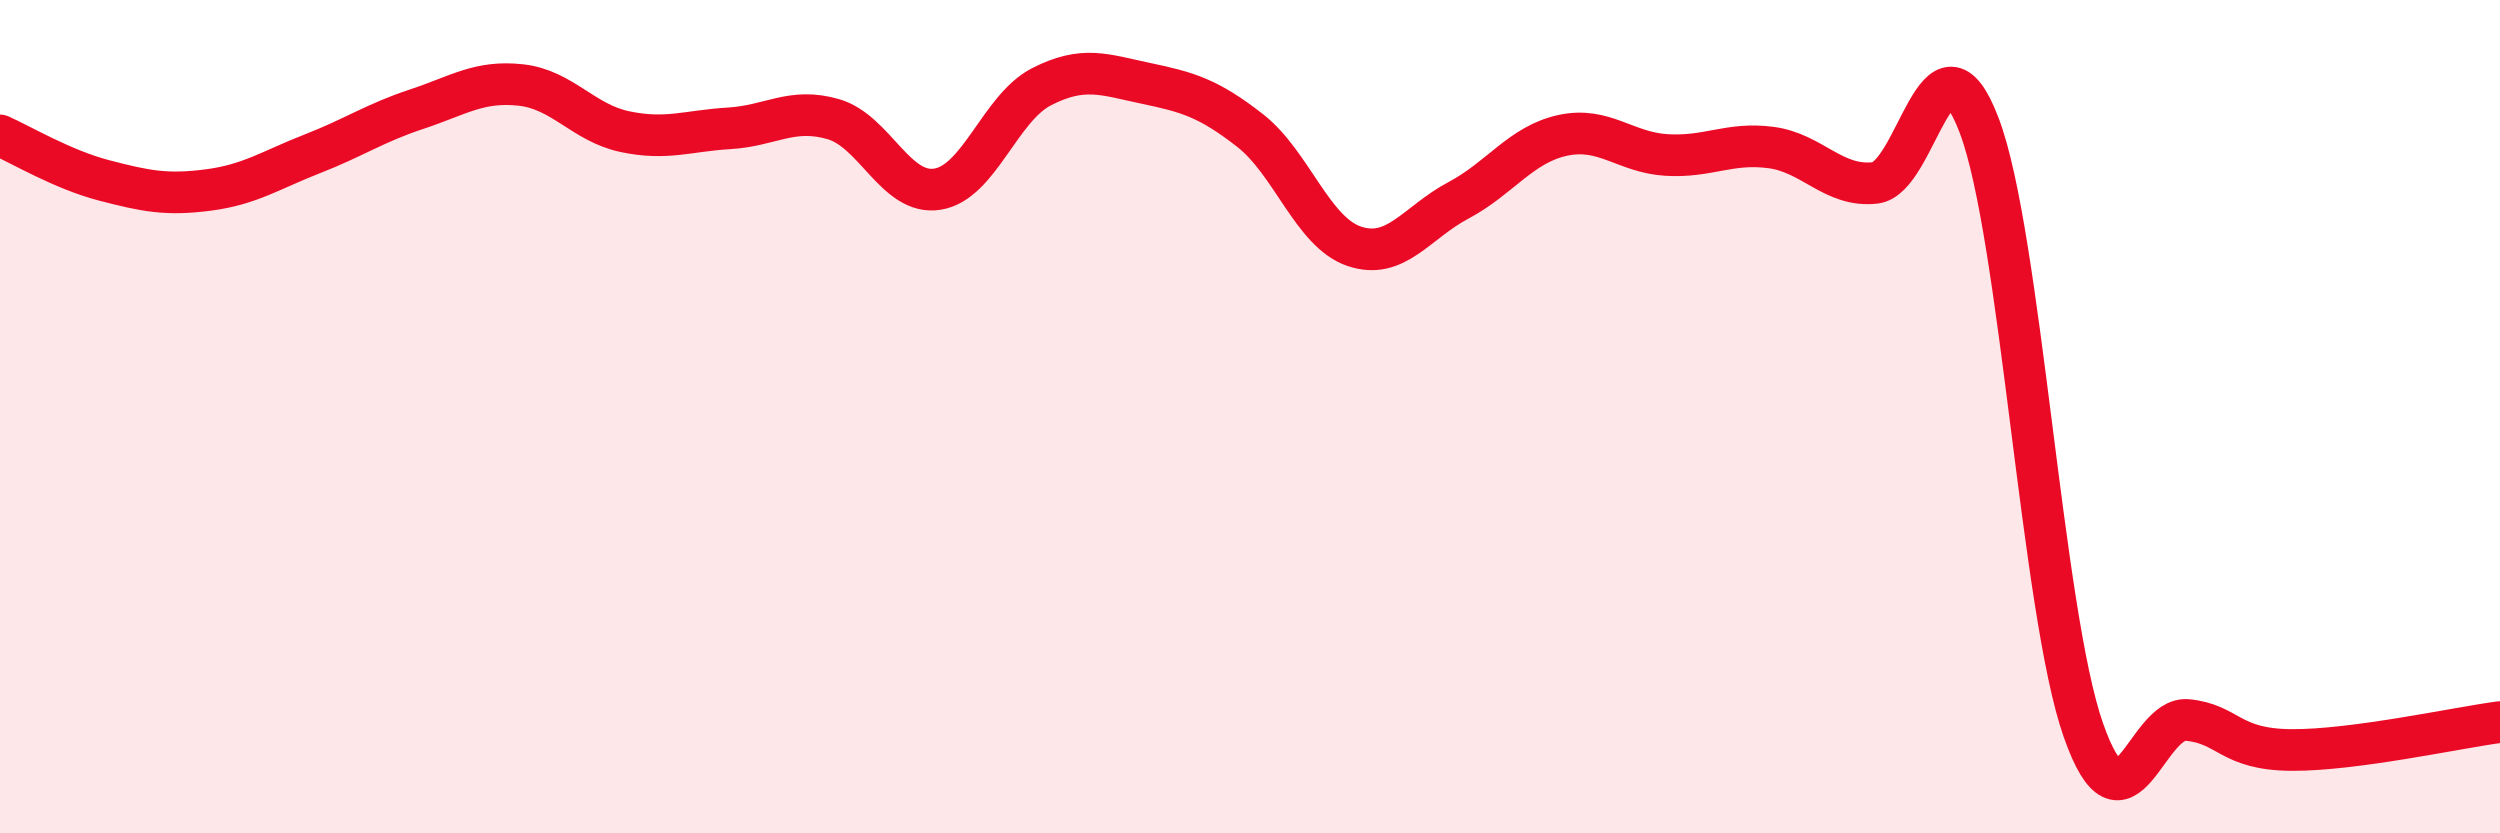
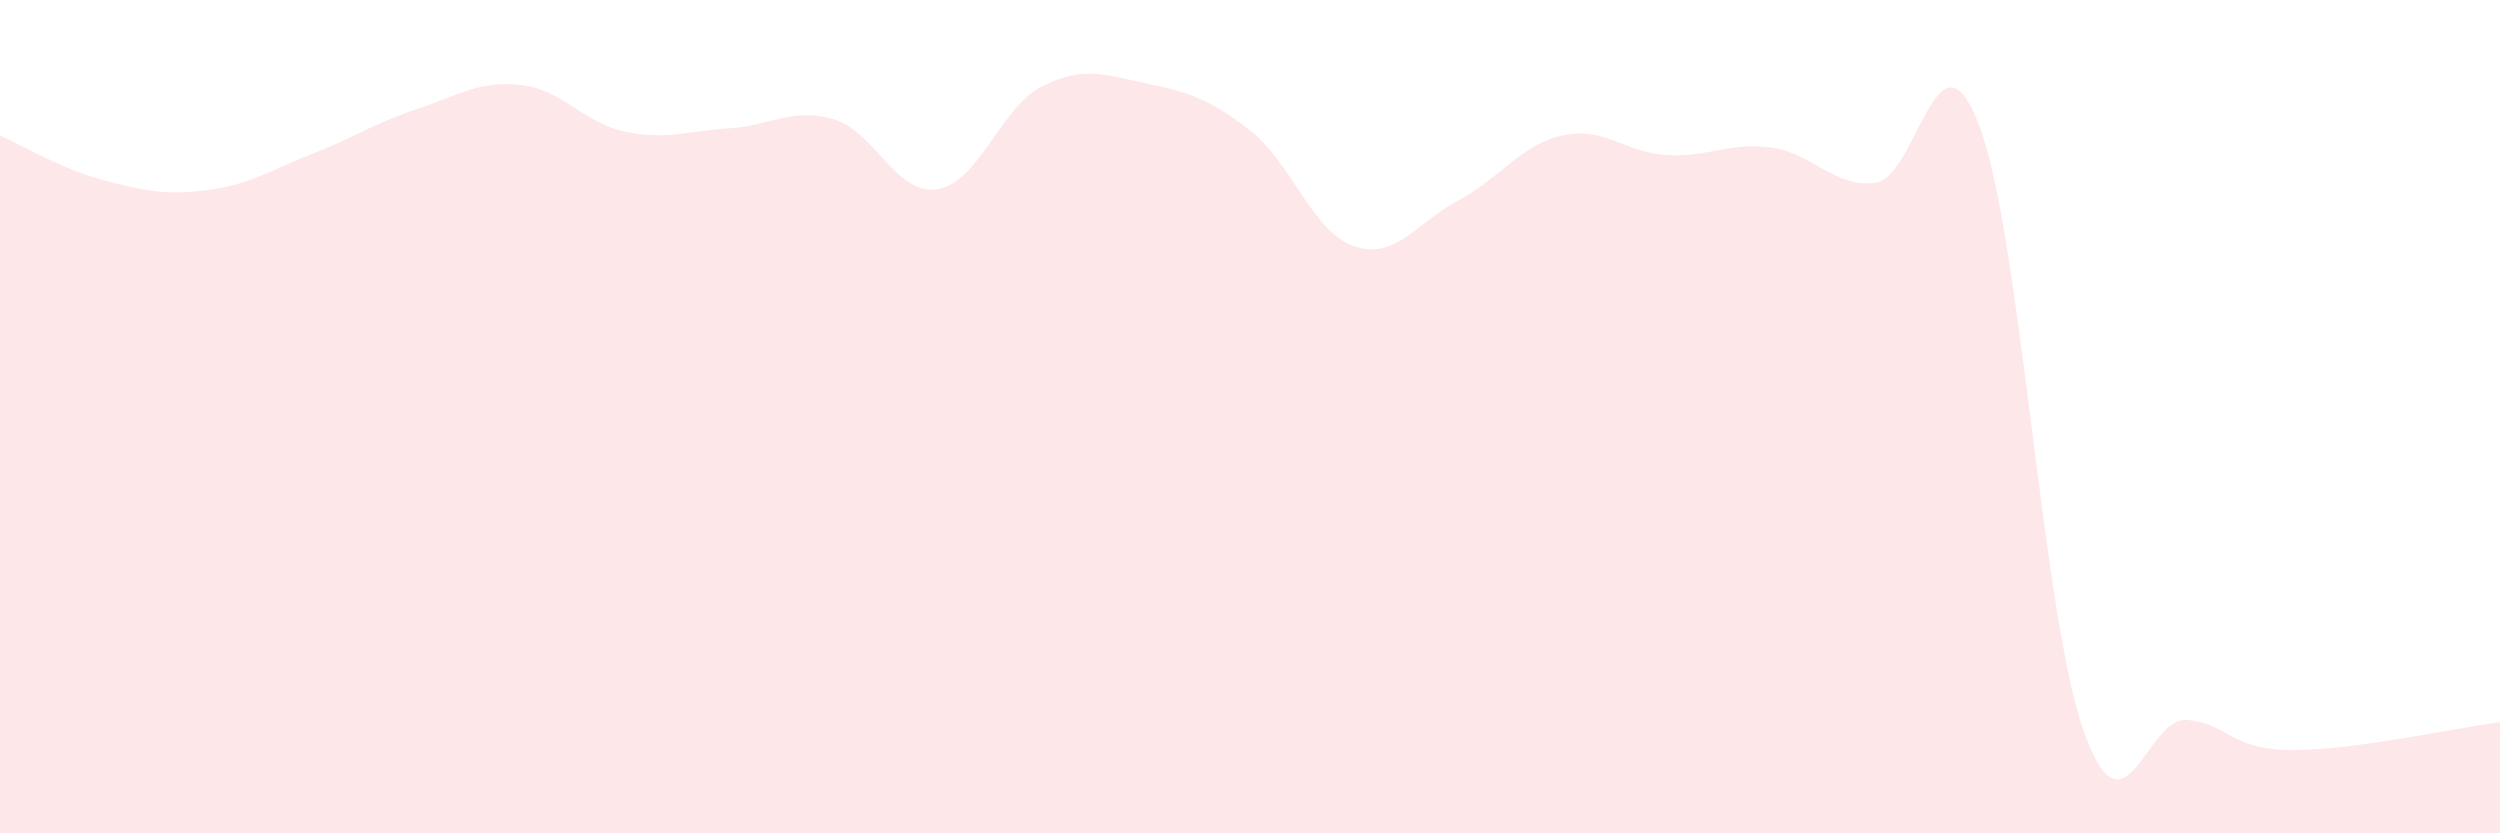
<svg xmlns="http://www.w3.org/2000/svg" width="60" height="20" viewBox="0 0 60 20">
  <path d="M 0,3.25 C 0.5,3.47 1.5,4.07 2.5,4.33 C 3.5,4.59 4,4.69 5,4.56 C 6,4.43 6.5,4.08 7.5,3.69 C 8.5,3.3 9,2.95 10,2.62 C 11,2.29 11.5,1.93 12.5,2.04 C 13.5,2.15 14,2.95 15,3.16 C 16,3.37 16.5,3.14 17.5,3.08 C 18.5,3.02 19,2.57 20,2.86 C 21,3.15 21.5,4.7 22.5,4.54 C 23.5,4.38 24,2.59 25,2.08 C 26,1.57 26.5,1.79 27.5,2 C 28.5,2.21 29,2.35 30,3.13 C 31,3.91 31.5,5.57 32.5,5.91 C 33.5,6.25 34,5.34 35,4.81 C 36,4.28 36.5,3.47 37.5,3.25 C 38.5,3.03 39,3.66 40,3.72 C 41,3.78 41.5,3.41 42.5,3.54 C 43.5,3.67 44,4.5 45,4.39 C 46,4.28 46.5,0.38 47.5,3.01 C 48.5,5.64 49,14.67 50,17.52 C 51,20.37 51.5,17.18 52.5,17.28 C 53.5,17.38 53.5,17.99 55,18 C 56.5,18.01 59,17.46 60,17.33L60 20L0 20Z" fill="#EB0A25" opacity="0.1" stroke-linecap="round" stroke-linejoin="round" />
-   <path d="M 0,3.25 C 0.5,3.47 1.5,4.07 2.5,4.33 C 3.5,4.59 4,4.69 5,4.56 C 6,4.43 6.5,4.08 7.5,3.69 C 8.5,3.3 9,2.95 10,2.62 C 11,2.29 11.5,1.93 12.5,2.04 C 13.5,2.15 14,2.95 15,3.16 C 16,3.37 16.5,3.14 17.5,3.08 C 18.5,3.02 19,2.57 20,2.86 C 21,3.15 21.5,4.7 22.5,4.54 C 23.5,4.38 24,2.59 25,2.08 C 26,1.57 26.5,1.79 27.5,2 C 28.5,2.21 29,2.35 30,3.13 C 31,3.91 31.5,5.57 32.5,5.91 C 33.5,6.25 34,5.34 35,4.81 C 36,4.28 36.5,3.47 37.5,3.25 C 38.5,3.03 39,3.66 40,3.72 C 41,3.78 41.5,3.41 42.5,3.54 C 43.5,3.67 44,4.5 45,4.39 C 46,4.28 46.5,0.38 47.5,3.01 C 48.5,5.64 49,14.67 50,17.52 C 51,20.37 51.5,17.18 52.5,17.28 C 53.5,17.38 53.5,17.99 55,18 C 56.5,18.01 59,17.46 60,17.33" stroke="#EB0A25" stroke-width="1" fill="none" stroke-linecap="round" stroke-linejoin="round" />
</svg>